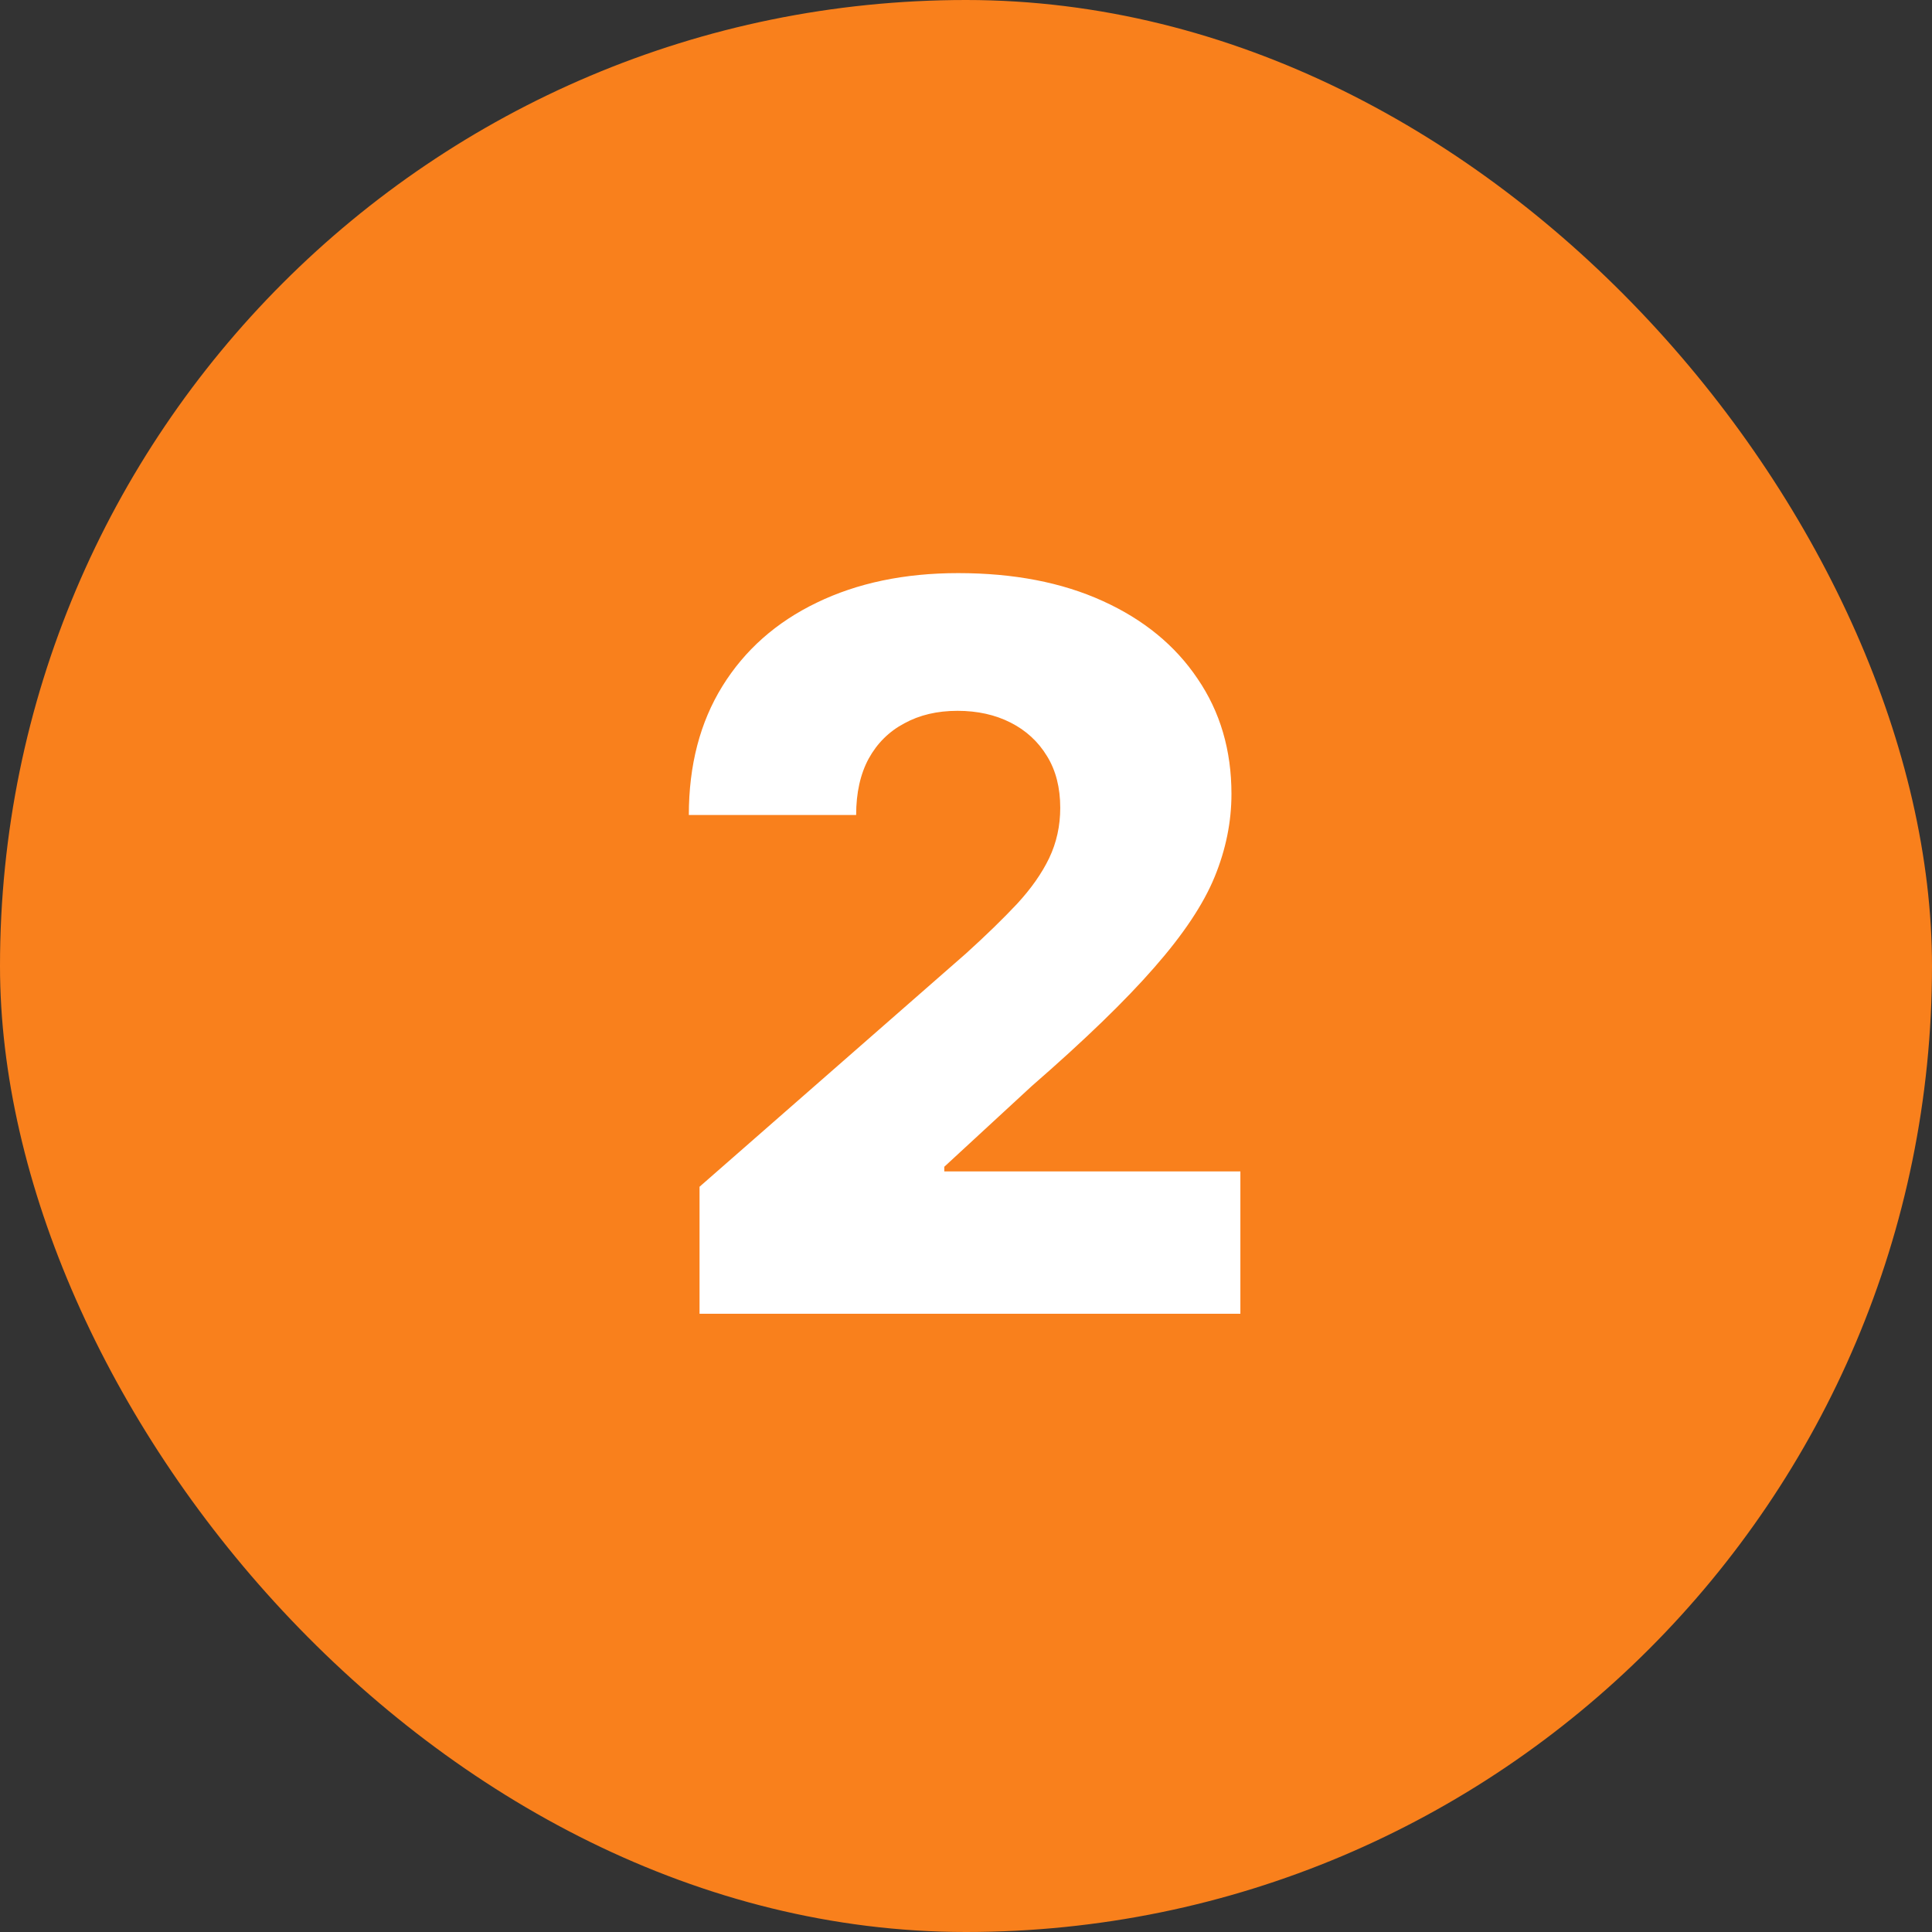
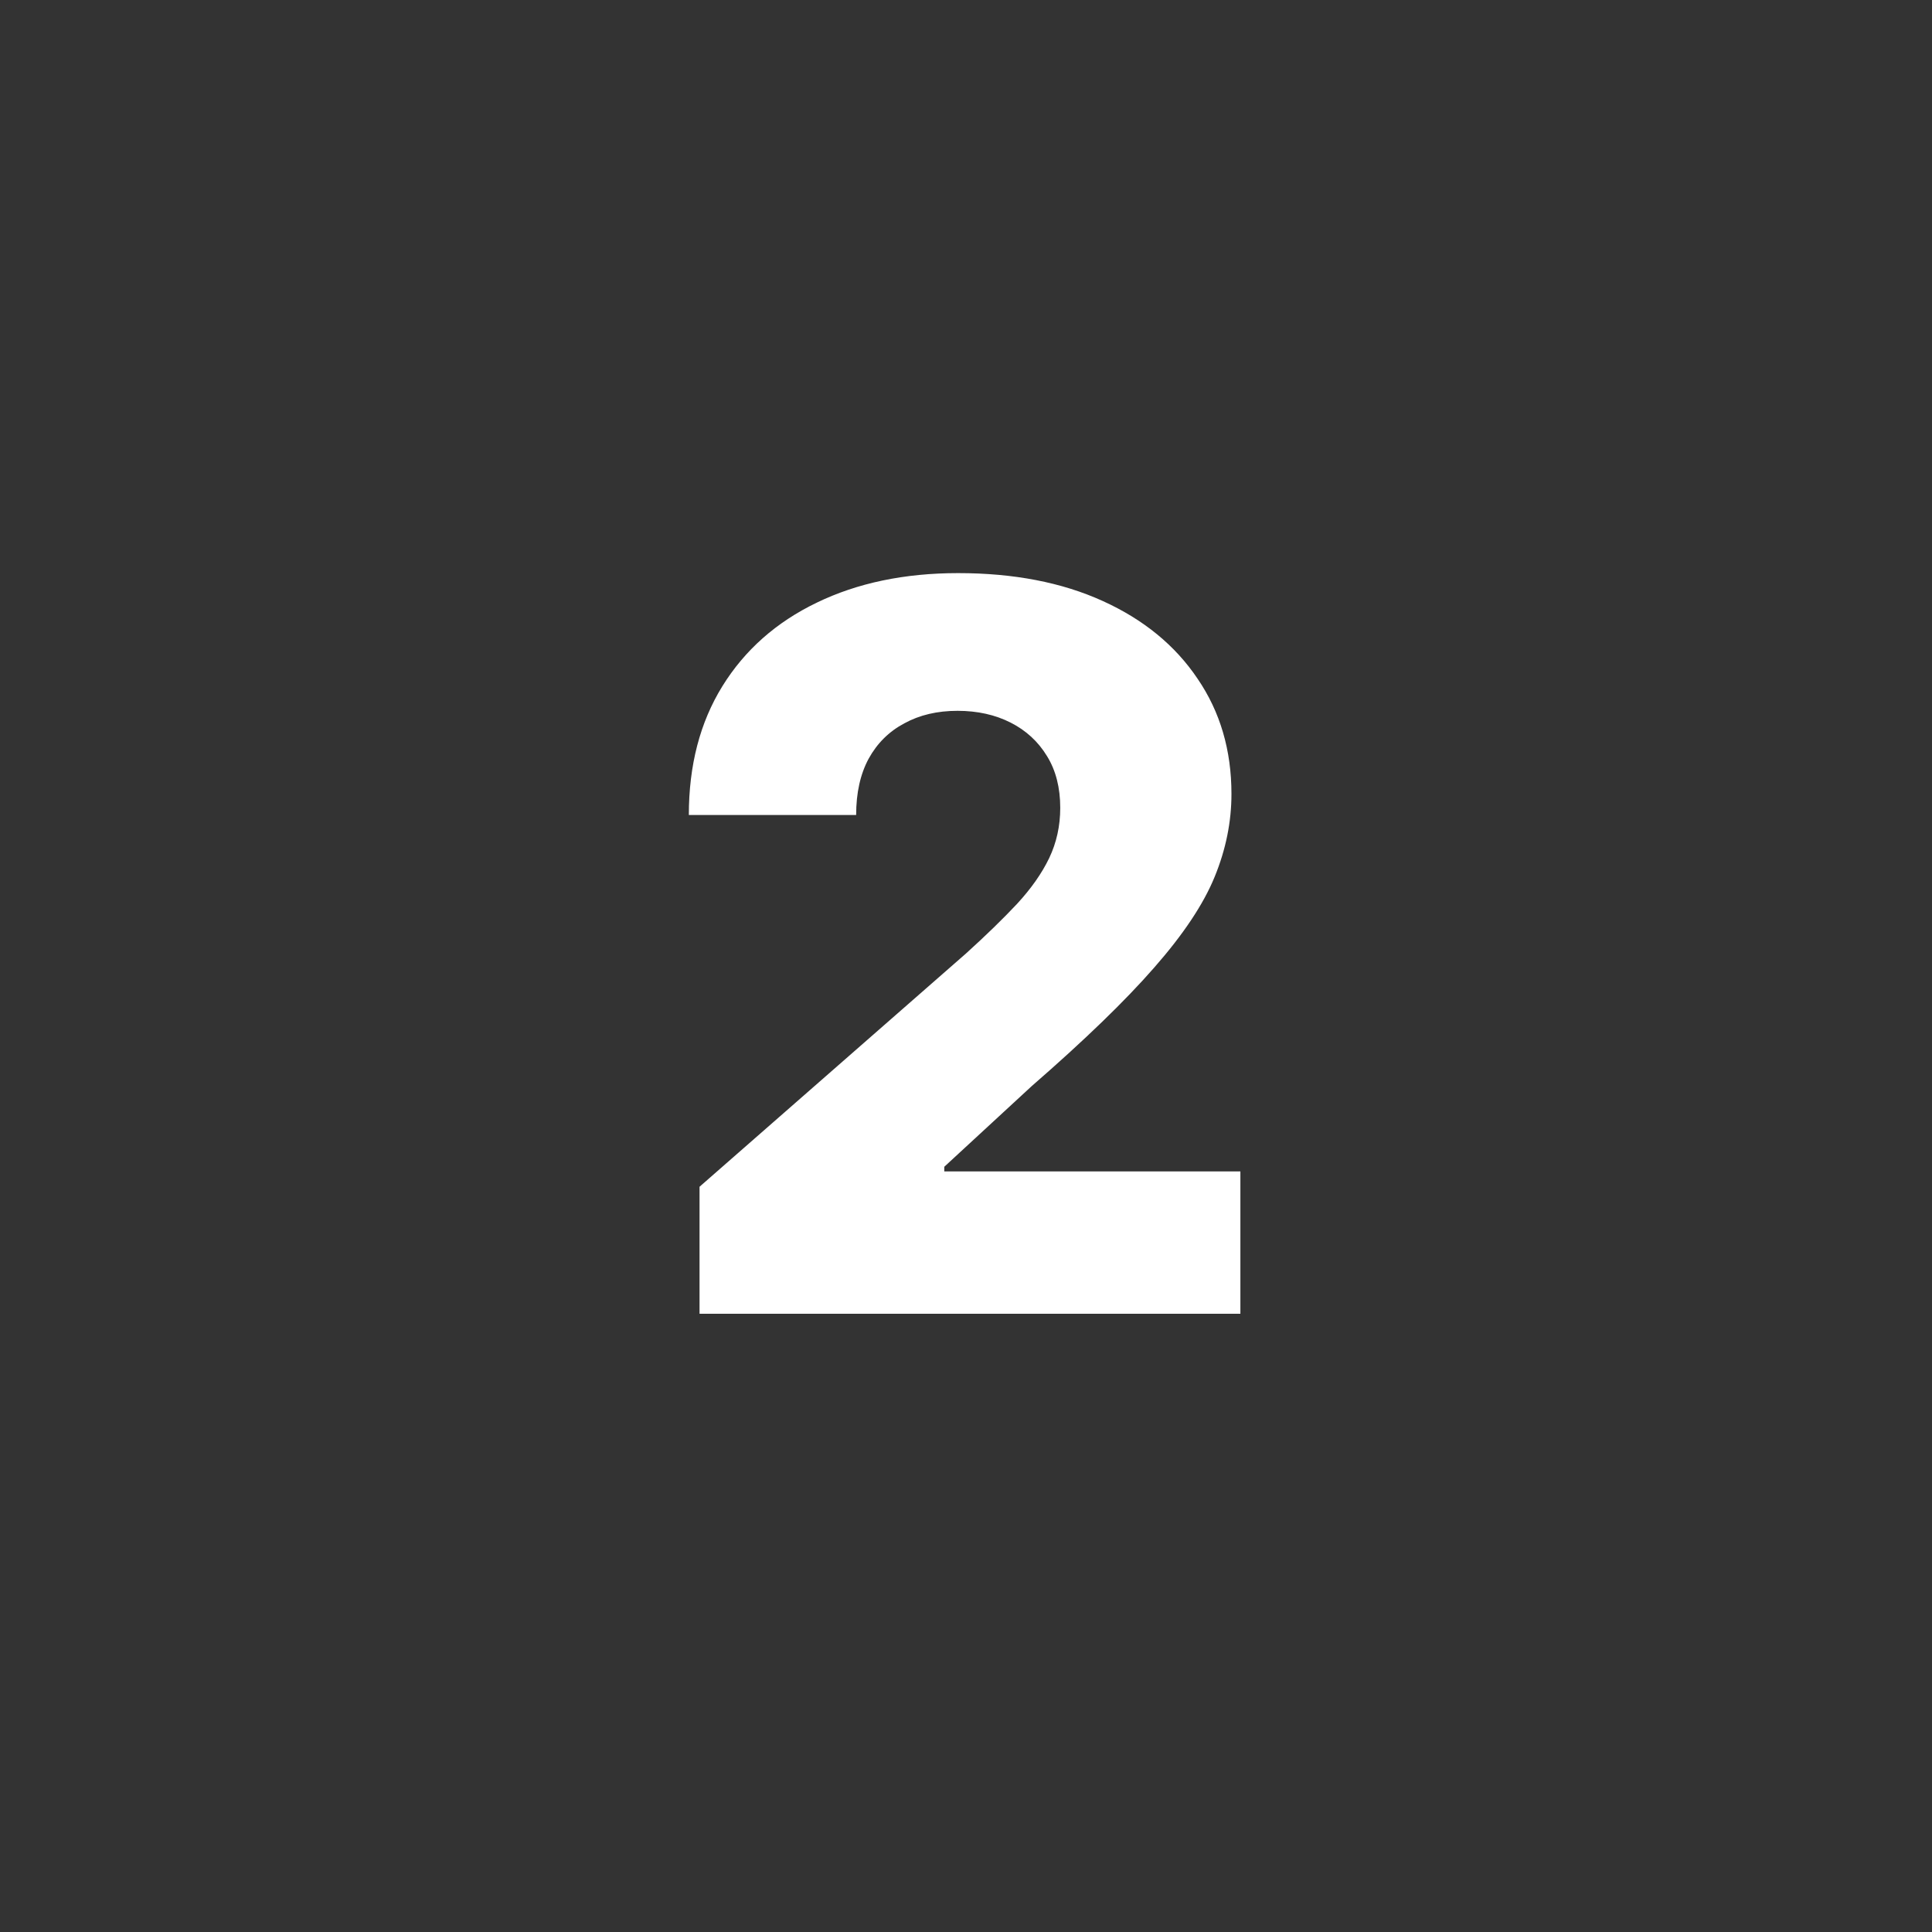
<svg xmlns="http://www.w3.org/2000/svg" width="50" height="50" viewBox="0 0 50 50" fill="none">
  <rect x="0" y="0" width="50" height="50" fill="#333333" stroke="none" />
-   <rect width="50" height="50" rx="25" fill="#F9801C" />
  <path d="M18.104 34V30.713L25.001 24.675C25.518 24.207 25.958 23.779 26.322 23.391C26.685 22.997 26.962 22.604 27.152 22.209C27.343 21.809 27.439 21.375 27.439 20.908C27.439 20.384 27.325 19.938 27.097 19.569C26.869 19.193 26.555 18.904 26.155 18.701C25.755 18.498 25.297 18.396 24.78 18.396C24.256 18.396 23.798 18.504 23.404 18.72C23.01 18.929 22.702 19.233 22.481 19.634C22.265 20.034 22.157 20.52 22.157 21.092H17.827C17.827 19.806 18.116 18.695 18.695 17.759C19.274 16.824 20.086 16.104 21.133 15.599C22.185 15.088 23.407 14.832 24.798 14.832C26.232 14.832 27.479 15.072 28.537 15.553C29.596 16.033 30.415 16.704 30.993 17.565C31.578 18.421 31.87 19.415 31.87 20.548C31.87 21.268 31.726 21.982 31.436 22.69C31.147 23.398 30.627 24.179 29.876 25.035C29.131 25.89 28.073 26.915 26.7 28.109L24.438 30.196V30.316H32.101V34H18.104Z" fill="white" />
</svg>